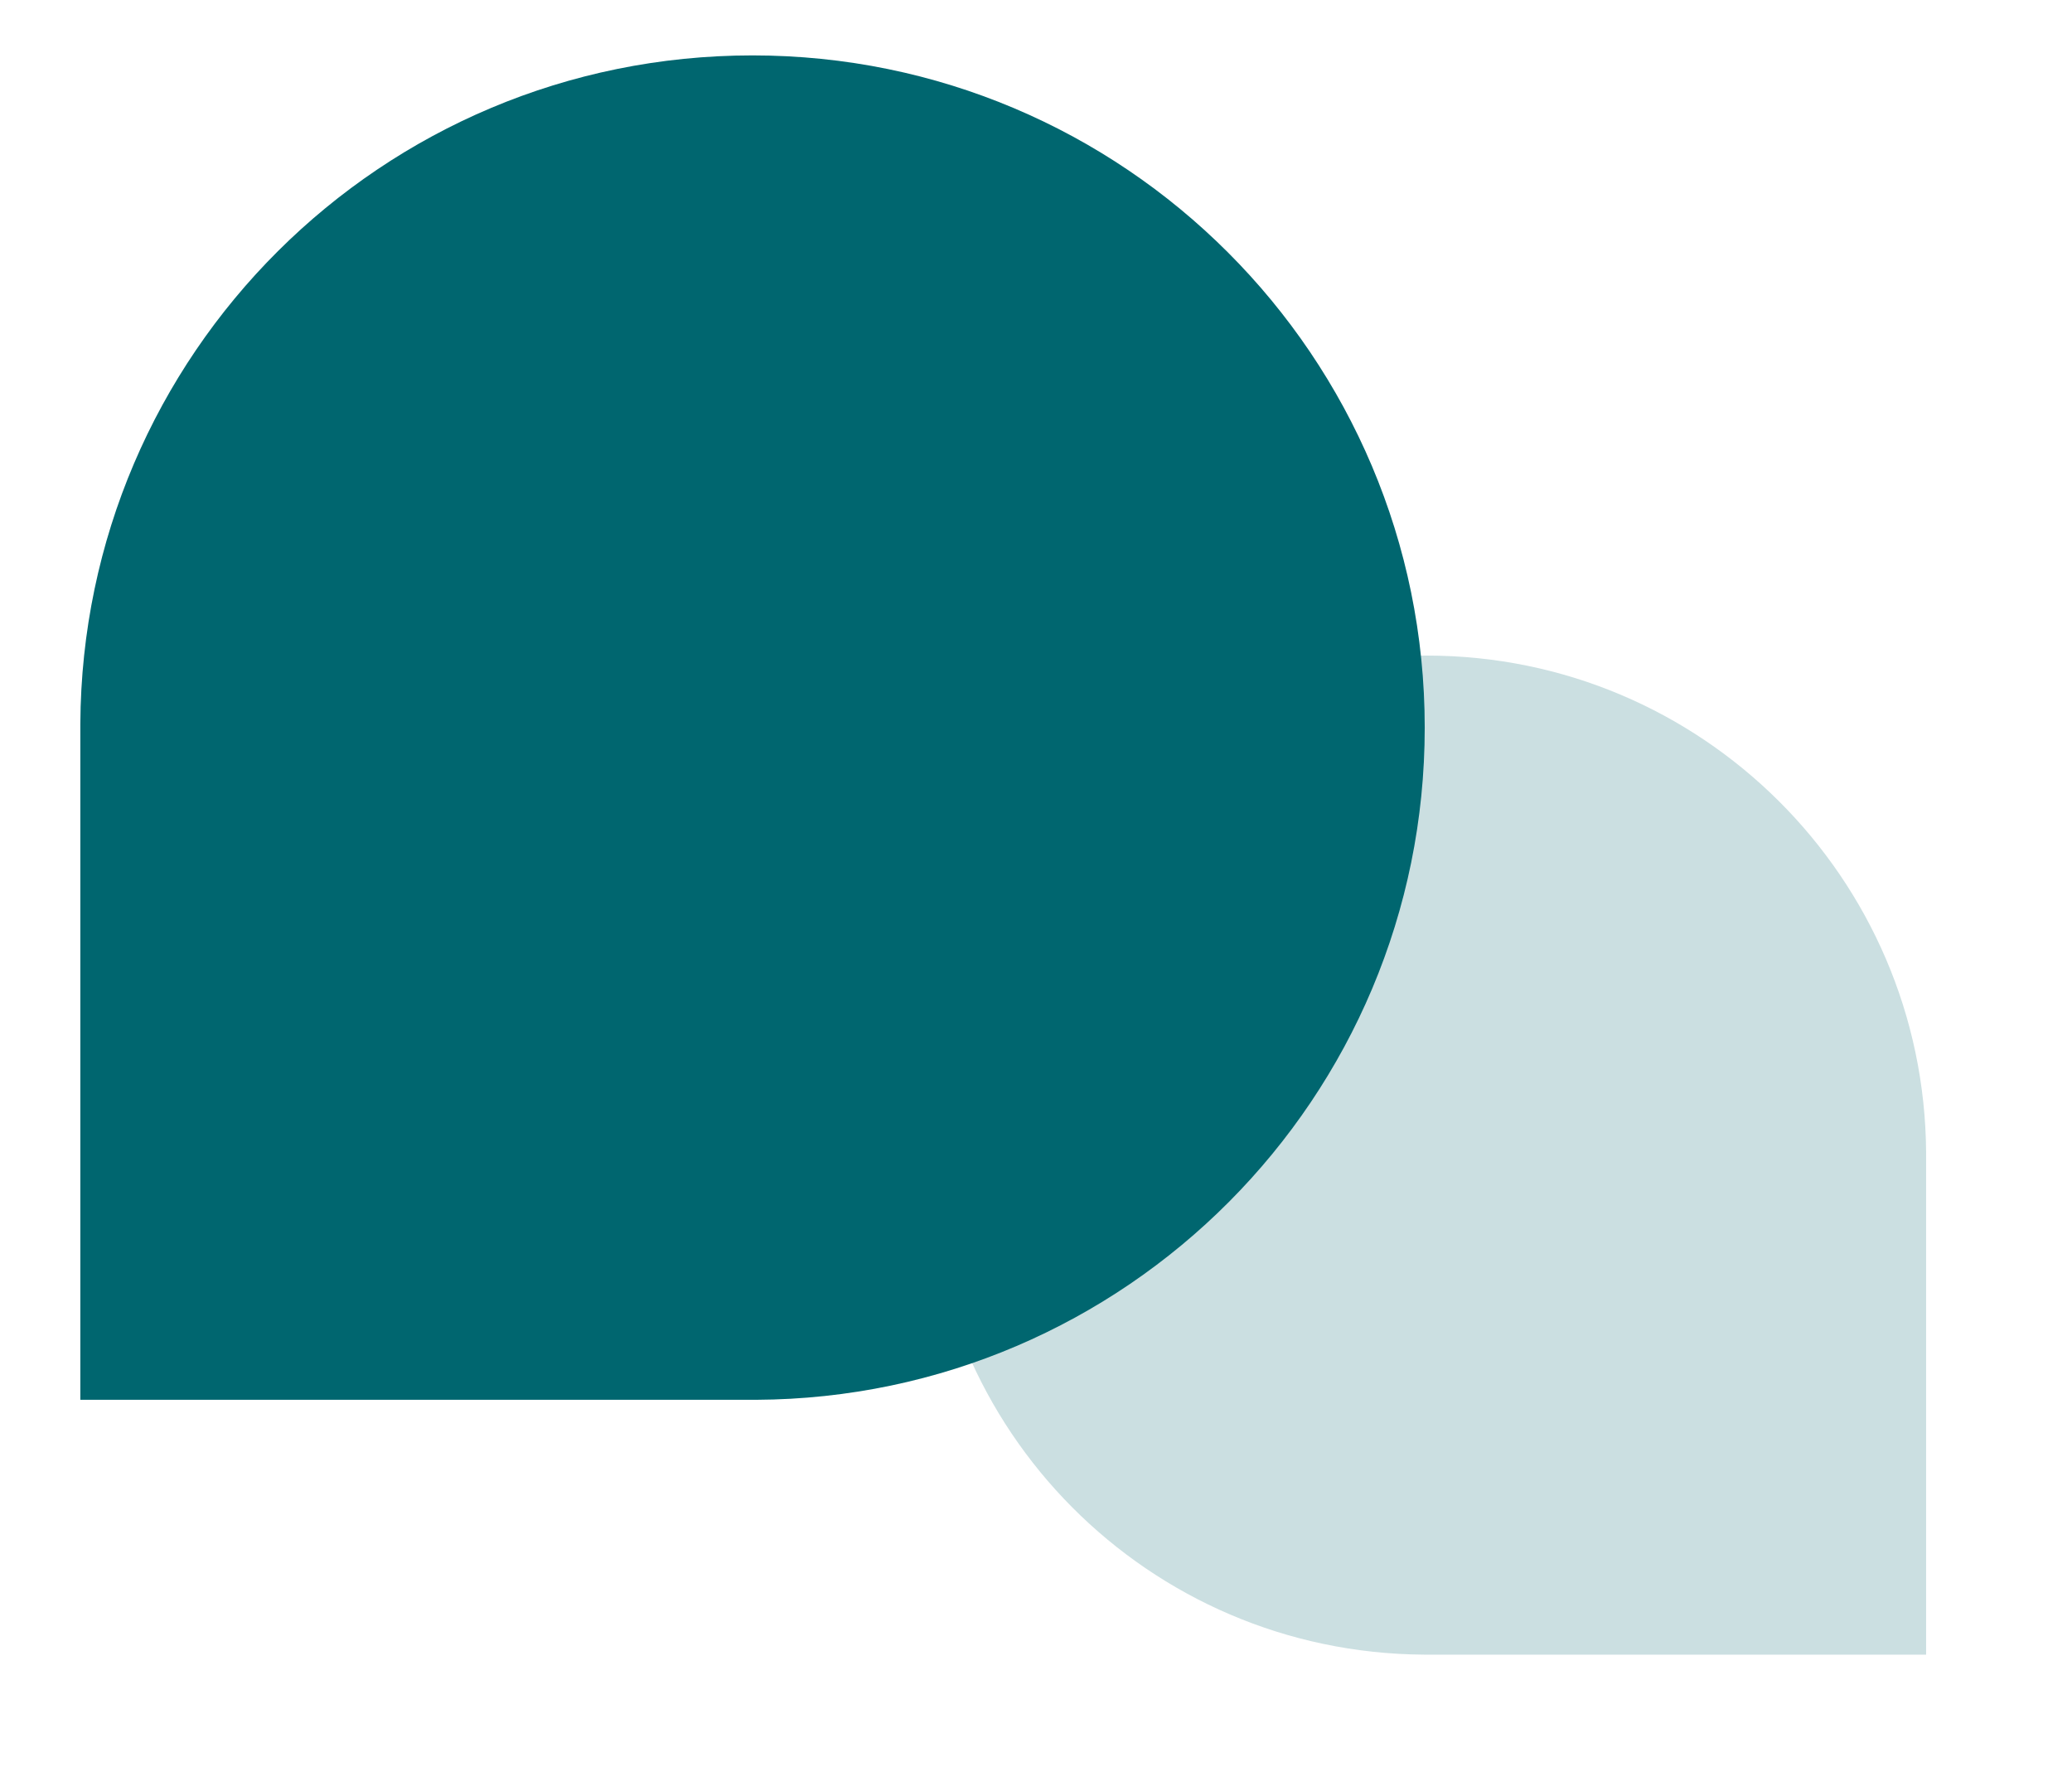
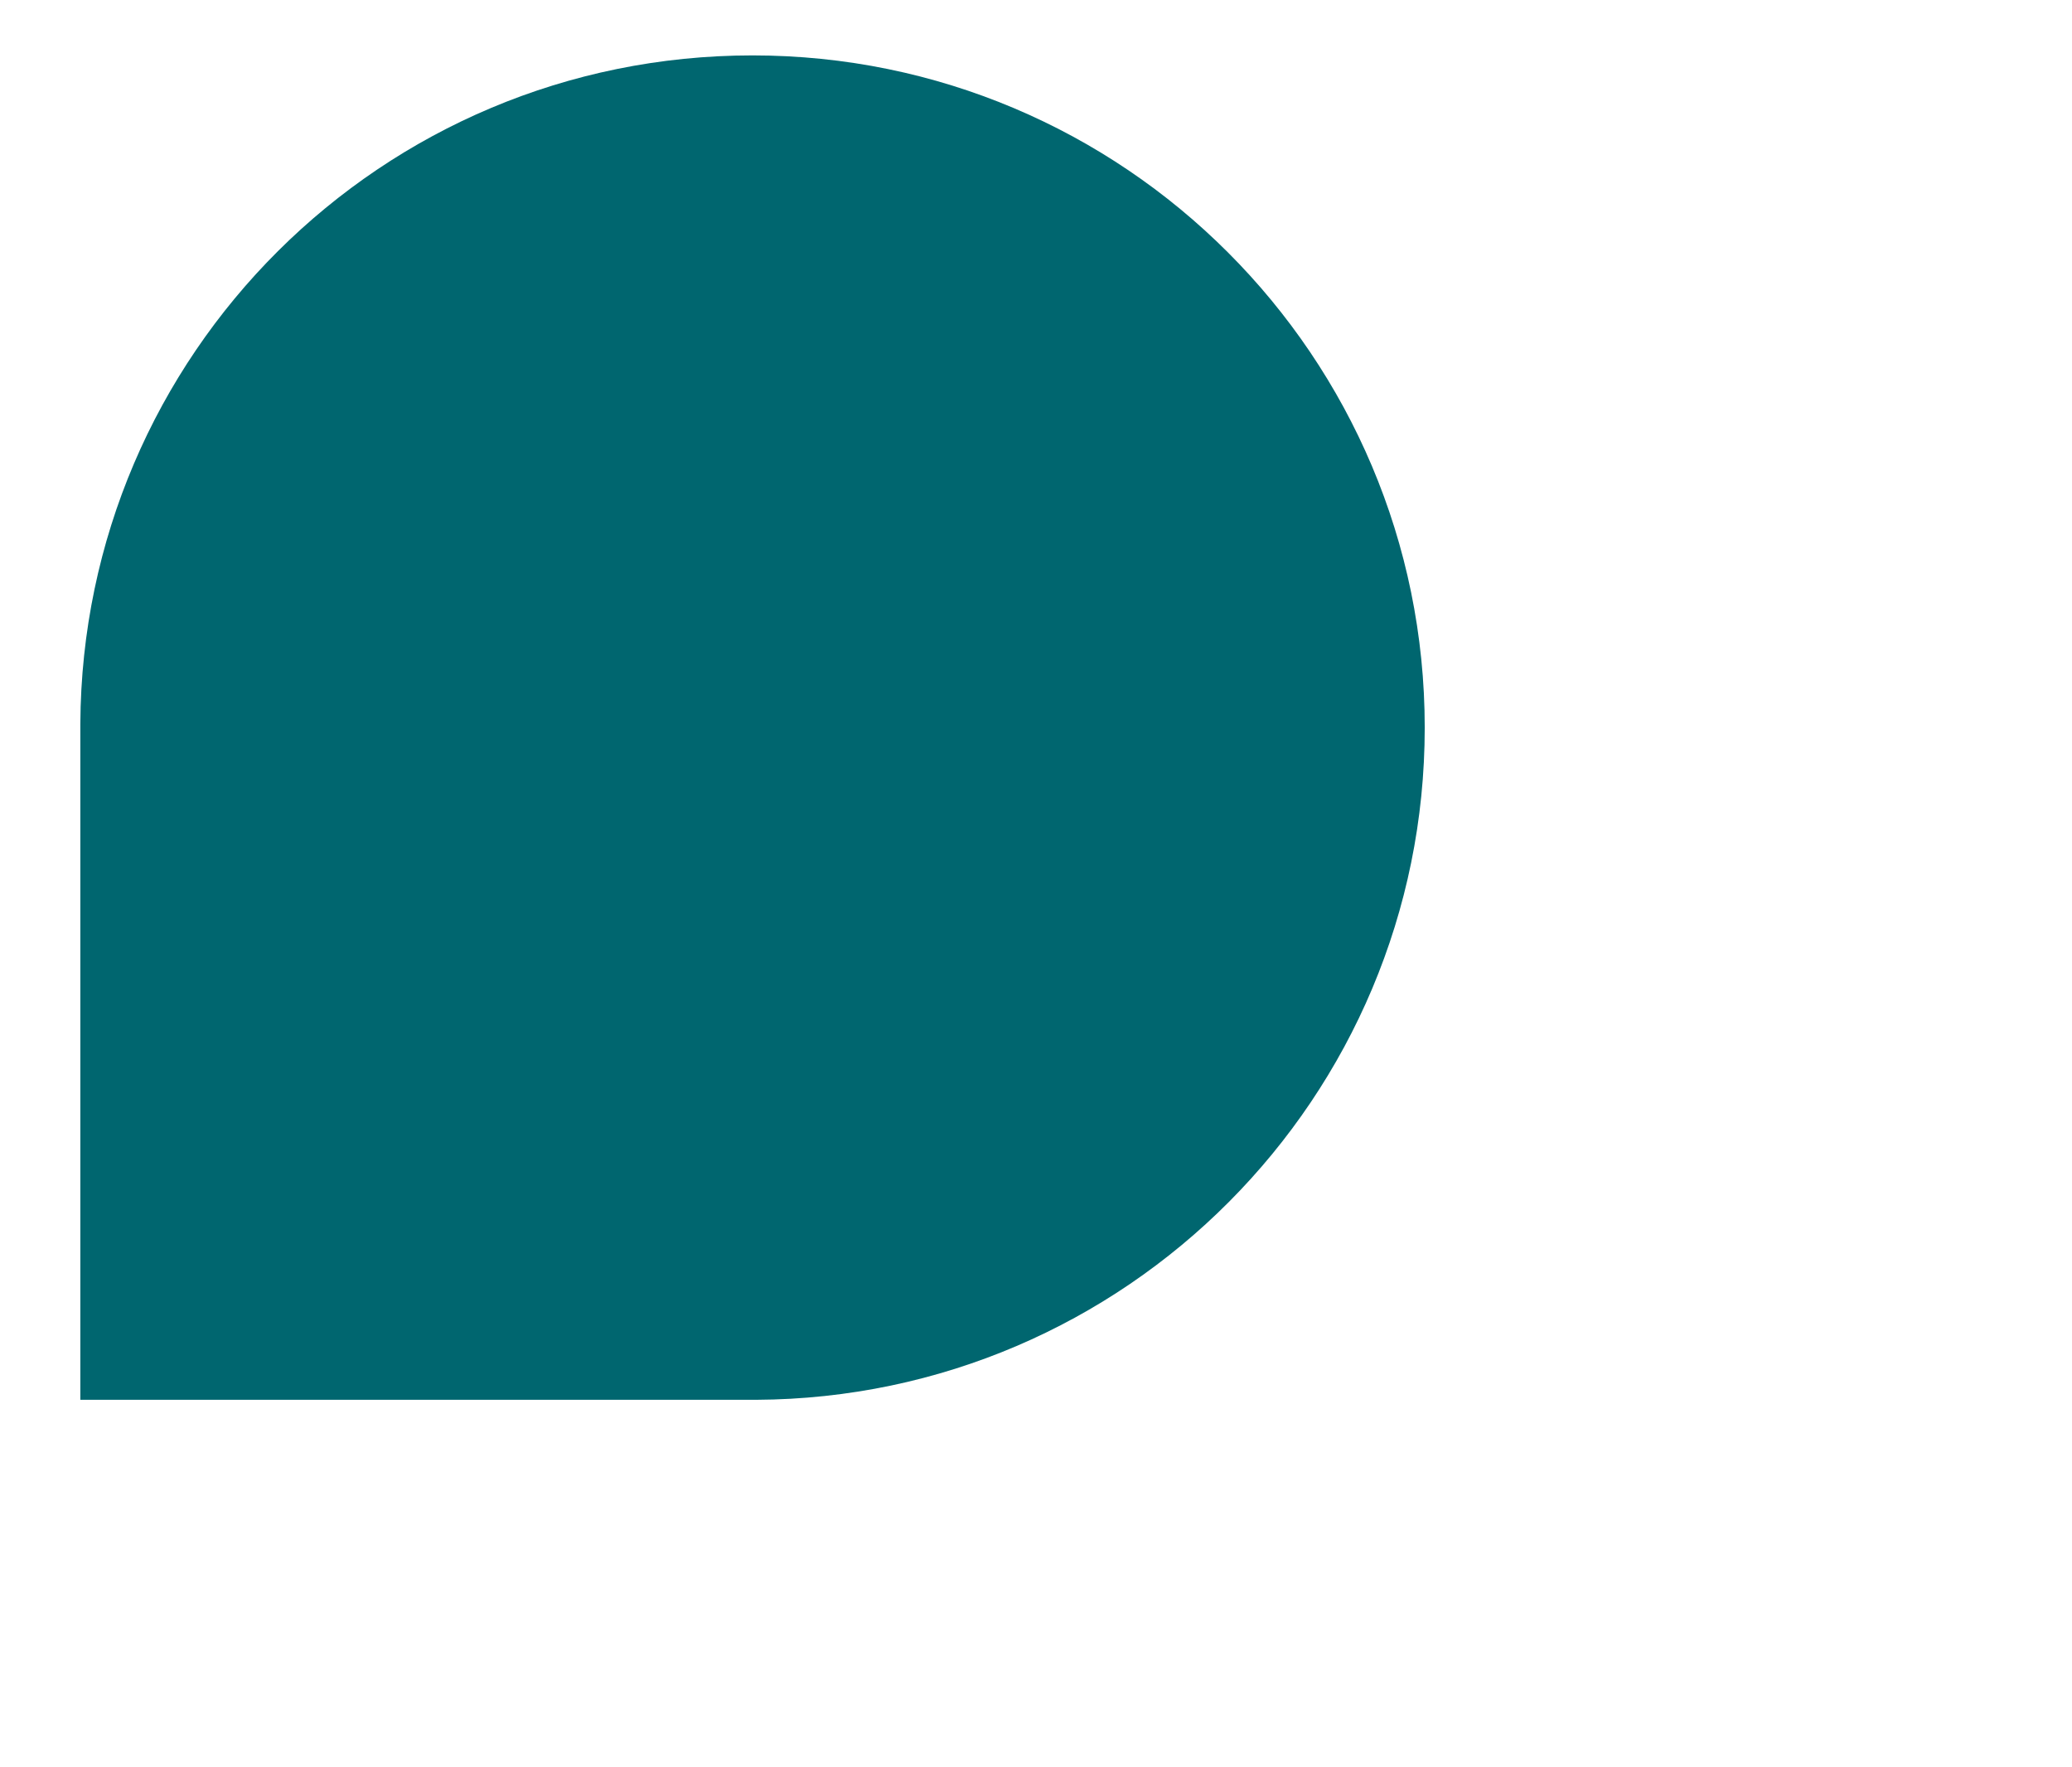
<svg xmlns="http://www.w3.org/2000/svg" version="1.1" id="Ebene_1" x="0px" y="0px" viewBox="0 0 224.4 191.4" style="enable-background:new 0 0 224.4 191.4;" xml:space="preserve">
  <style type="text/css">
	.st0{fill:#CBDFE1;}
	.st1{fill:#00666F;}
</style>
-   <path class="st0" d="M100.4,125.1c0-29.9,24.2-54.1,54.1-54.1c29.8,0,53.9,24.1,54.1,53.8h0v54.4h-54.4v0  C124.4,179,100.4,154.9,100.4,125.1z" />
  <path class="st1" d="M154.3,78.8C154.3,38.6,121.7,6,81.5,6S8.9,38.4,8.7,78.4h0v73.2h73.2v0C121.9,151.4,154.3,118.9,154.3,78.8  L154.3,78.8z" />
</svg>